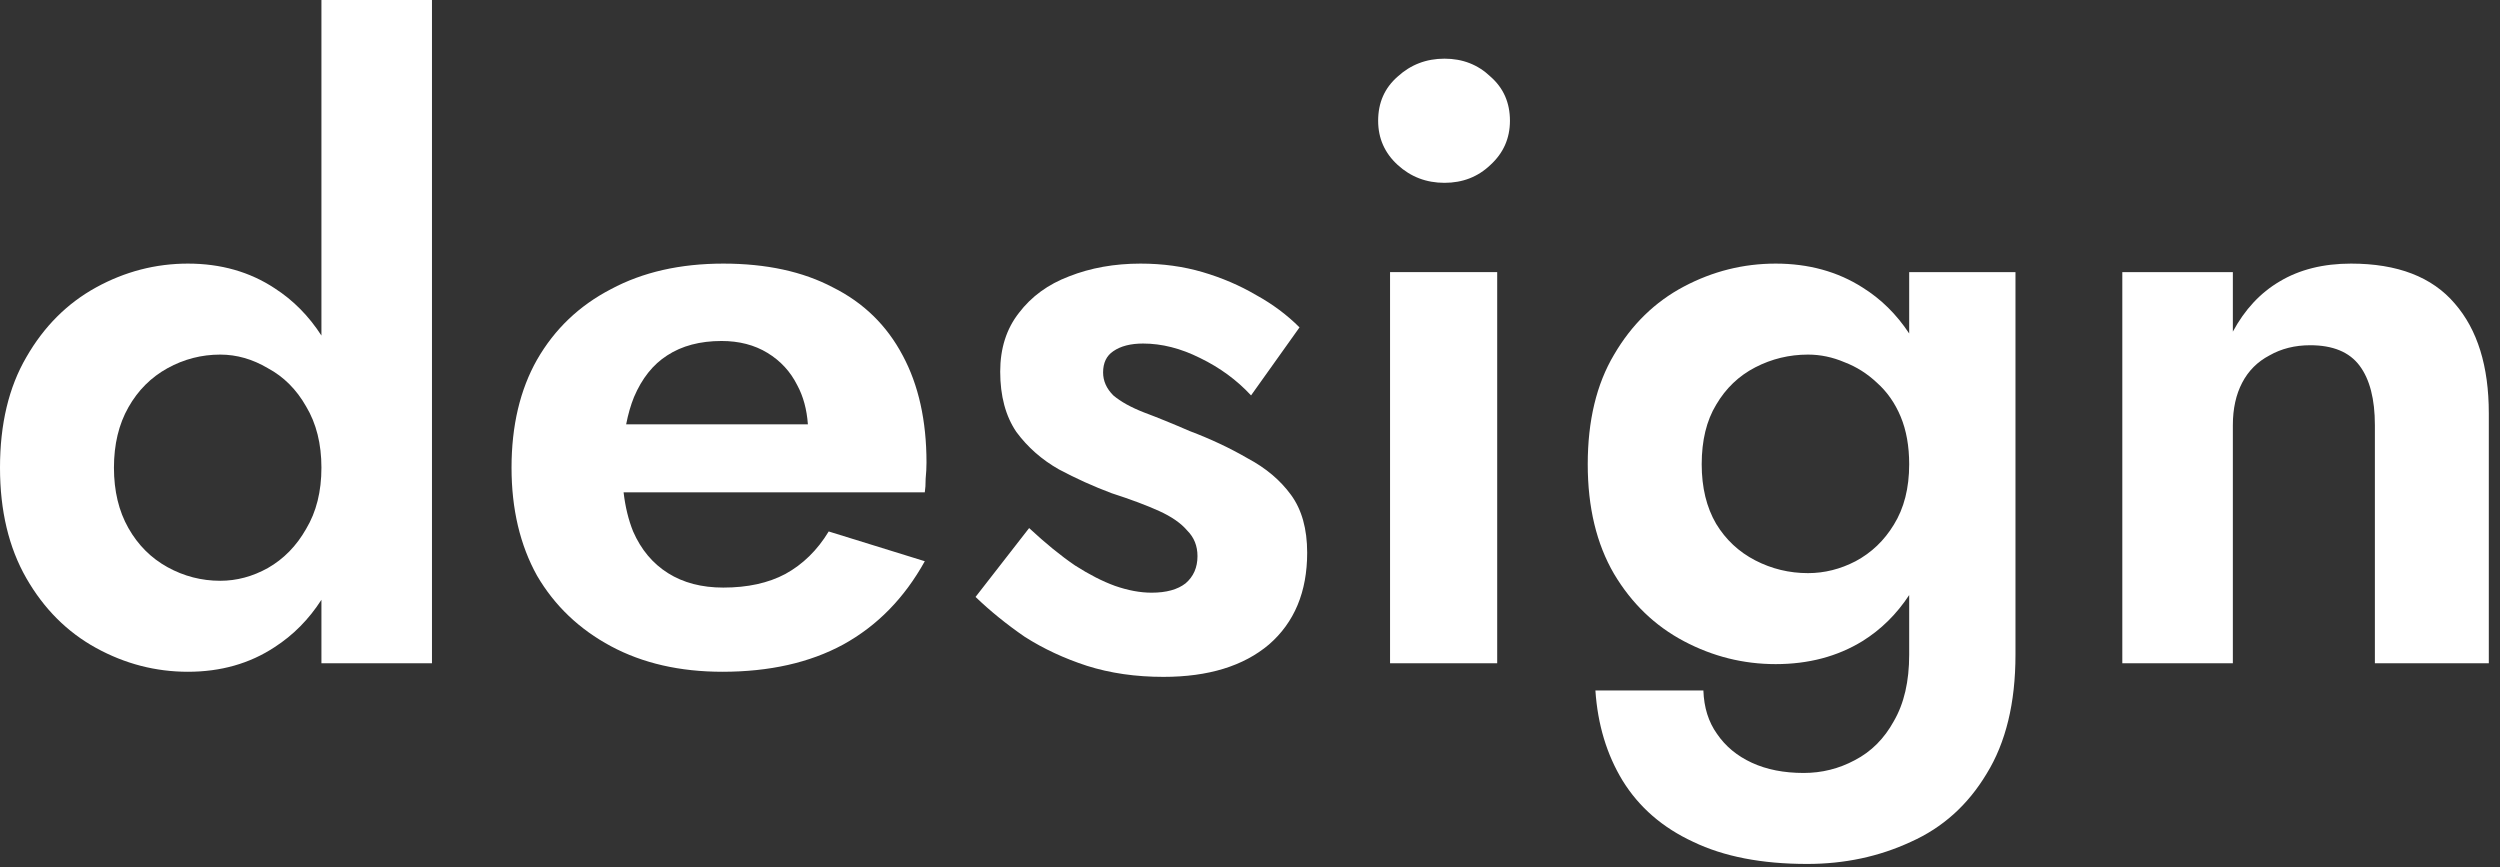
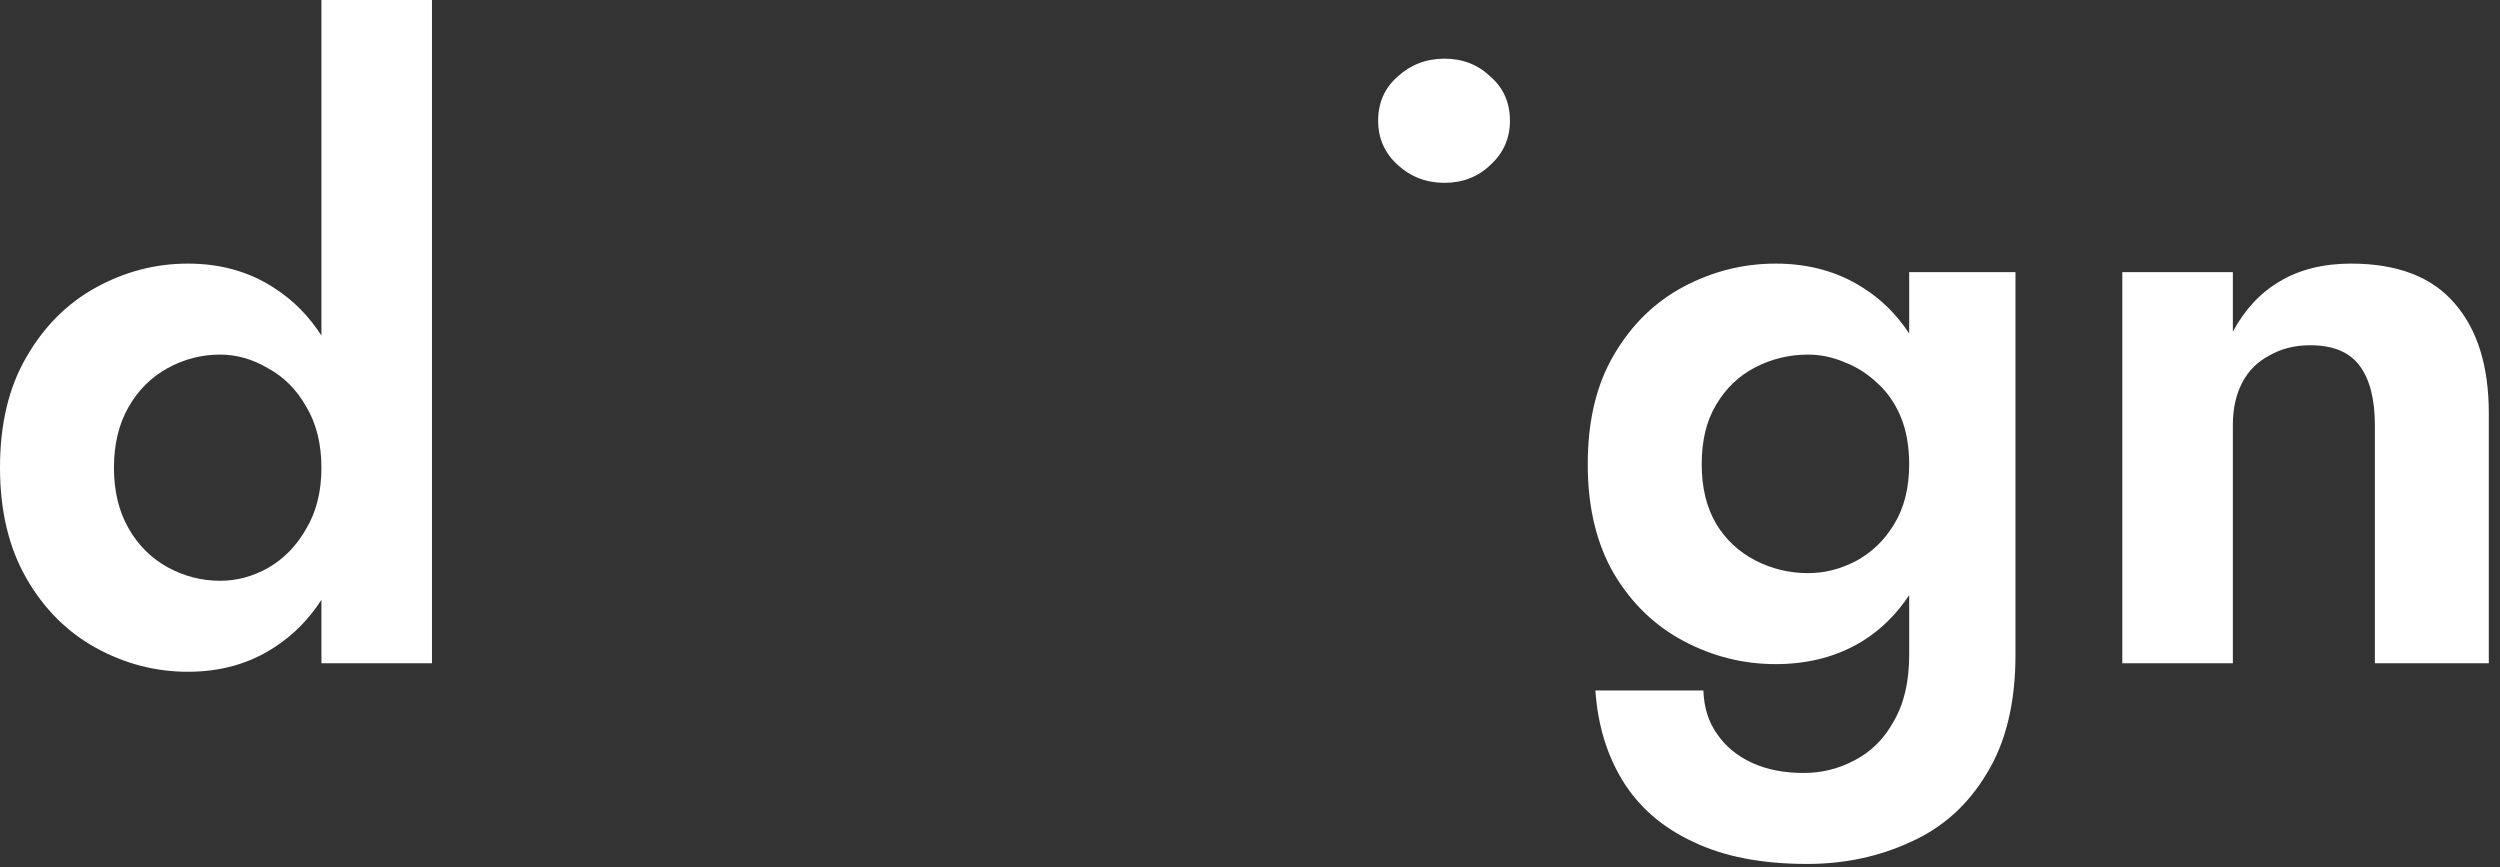
<svg xmlns="http://www.w3.org/2000/svg" fill="none" height="100%" overflow="visible" preserveAspectRatio="none" style="display: block;" viewBox="0 0 147 51" width="100%">
  <rect x="0" y="0" width="147" height="51" fill="#333333" stroke="none" />
  <g id="design">
    <path clip-rule="evenodd" d="M104.409 15.5C106.343 15.5 108.043 15.967 109.51 16.9C110.604 17.581 111.52 18.485 112.26 19.609V16H118.51V38.5C118.51 41.333 117.943 43.667 116.81 45.5C115.71 47.333 114.226 48.667 112.359 49.5C110.493 50.367 108.46 50.8 106.26 50.8C103.593 50.8 101.36 50.367 99.56 49.5C97.76 48.667 96.376 47.467 95.409 45.9C94.476 44.367 93.943 42.6 93.81 40.6H100.159C100.193 41.6 100.459 42.45 100.959 43.15C101.459 43.884 102.143 44.45 103.01 44.85C103.876 45.25 104.893 45.45 106.06 45.45C107.126 45.45 108.126 45.2 109.06 44.7C110.026 44.2 110.793 43.434 111.359 42.4C111.959 41.367 112.26 40.067 112.26 38.5V34.99C111.52 36.115 110.604 37.019 109.51 37.7C108.043 38.6 106.343 39.05 104.409 39.05C102.509 39.05 100.71 38.6 99.01 37.7C97.31 36.8 95.942 35.483 94.909 33.75C93.876 31.983 93.359 29.833 93.359 27.3C93.359 24.733 93.876 22.583 94.909 20.85C95.942 19.083 97.31 17.75 99.01 16.85C100.71 15.95 102.509 15.5 104.409 15.5ZM106.31 20.85C105.21 20.85 104.176 21.1 103.209 21.6C102.242 22.1 101.476 22.833 100.909 23.8C100.343 24.733 100.06 25.9 100.06 27.3C100.06 28.666 100.343 29.833 100.909 30.8C101.476 31.733 102.242 32.45 103.209 32.95C104.176 33.45 105.21 33.7 106.31 33.7C107.276 33.7 108.209 33.467 109.109 33C110.043 32.5 110.793 31.783 111.359 30.85C111.959 29.883 112.26 28.7 112.26 27.3C112.26 26.233 112.093 25.3 111.76 24.5C111.426 23.7 110.959 23.033 110.359 22.5C109.793 21.967 109.159 21.567 108.459 21.3C107.759 21 107.043 20.85 106.31 20.85Z" fill="white" fill-rule="evenodd" />
-     <path d="M67.062 15.5C68.362 15.5 69.58 15.667 70.713 16C71.846 16.333 72.896 16.783 73.862 17.35C74.829 17.883 75.679 18.517 76.412 19.25L73.562 23.25C72.729 22.35 71.729 21.616 70.562 21.05C69.429 20.483 68.313 20.2 67.213 20.2C66.48 20.2 65.896 20.35 65.463 20.65C65.063 20.917 64.862 21.334 64.862 21.9C64.862 22.4 65.063 22.85 65.463 23.25C65.896 23.617 66.496 23.95 67.263 24.25C68.063 24.55 68.963 24.916 69.963 25.35C71.196 25.816 72.329 26.35 73.362 26.95C74.429 27.517 75.279 28.233 75.912 29.1C76.545 29.966 76.862 31.1 76.862 32.5C76.862 34.8 76.112 36.6 74.612 37.9C73.112 39.167 71.045 39.8 68.412 39.8C66.779 39.8 65.279 39.584 63.912 39.15C62.579 38.717 61.363 38.15 60.263 37.45C59.196 36.717 58.229 35.933 57.362 35.1L60.513 31.05C61.479 31.95 62.38 32.683 63.213 33.25C64.046 33.783 64.829 34.184 65.562 34.45C66.329 34.717 67.046 34.85 67.713 34.85C68.579 34.85 69.246 34.666 69.713 34.3C70.179 33.9 70.412 33.367 70.412 32.7C70.412 32.1 70.212 31.6 69.812 31.2C69.446 30.767 68.895 30.383 68.162 30.05C67.429 29.716 66.495 29.367 65.362 29C64.296 28.6 63.263 28.133 62.263 27.6C61.263 27.033 60.429 26.3 59.763 25.4C59.129 24.467 58.812 23.283 58.812 21.85C58.813 20.483 59.179 19.334 59.912 18.4C60.645 17.434 61.629 16.717 62.862 16.25C64.129 15.75 65.529 15.5 67.062 15.5Z" fill="white" />
    <path clip-rule="evenodd" d="M25.4 39H18.9V35.268C18.161 36.417 17.245 37.344 16.15 38.05C14.684 39.017 12.983 39.5 11.05 39.5C9.15 39.5 7.35 39.033 5.65 38.1C3.95 37.166 2.583 35.8 1.55 34C0.517 32.2 0 30.033 0 27.5C2.55961e-07 24.933 0.517 22.767 1.55 21C2.583 19.2 3.95 17.834 5.65 16.9C7.35 15.967 9.15 15.5 11.05 15.5C12.983 15.5 14.684 15.983 16.15 16.95C17.245 17.655 18.161 18.583 18.9 19.731V0H25.4V39ZM12.95 20.85C11.85 20.85 10.816 21.117 9.85 21.65C8.883 22.184 8.116 22.95 7.55 23.95C6.983 24.95 6.7 26.133 6.7 27.5C6.7 28.867 6.983 30.05 7.55 31.05C8.116 32.05 8.883 32.816 9.85 33.35C10.816 33.883 11.85 34.15 12.95 34.15C13.917 34.15 14.85 33.9 15.75 33.4C16.683 32.867 17.433 32.1 18 31.1C18.6 30.1 18.9 28.9 18.9 27.5C18.9 26.1 18.6 24.9 18 23.9C17.433 22.9 16.683 22.15 15.75 21.65C14.85 21.117 13.917 20.85 12.95 20.85Z" fill="white" fill-rule="evenodd" />
-     <path clip-rule="evenodd" d="M42.528 15.5C45.062 15.5 47.212 15.967 48.978 16.9C50.778 17.8 52.145 19.134 53.078 20.9C54.011 22.634 54.478 24.734 54.478 27.2C54.478 27.5 54.461 27.817 54.428 28.15C54.428 28.483 54.411 28.75 54.378 28.95H36.667C36.768 29.81 36.955 30.576 37.228 31.25C37.695 32.317 38.378 33.134 39.278 33.7C40.178 34.267 41.262 34.55 42.528 34.55C43.961 34.55 45.178 34.283 46.178 33.75C47.211 33.183 48.062 32.35 48.728 31.25L54.378 33C53.178 35.167 51.578 36.8 49.578 37.9C47.612 38.967 45.245 39.5 42.478 39.5C39.978 39.5 37.794 39 35.928 38C34.061 37 32.611 35.616 31.578 33.85C30.578 32.05 30.078 29.933 30.078 27.5C30.078 25.034 30.578 22.917 31.578 21.15C32.611 19.351 34.061 17.967 35.928 17C37.794 16 39.995 15.5 42.528 15.5ZM42.428 20.05C41.161 20.05 40.095 20.334 39.228 20.9C38.395 21.434 37.745 22.25 37.278 23.35C37.084 23.829 36.932 24.363 36.818 24.95H47.504C47.44 24.072 47.233 23.305 46.878 22.65C46.478 21.85 45.895 21.217 45.128 20.75C44.361 20.283 43.461 20.05 42.428 20.05Z" fill="white" fill-rule="evenodd" />
-     <path d="M88.035 39H81.735V16H88.035V39Z" fill="white" />
    <path d="M138.242 15.5C140.975 15.5 143.008 16.283 144.342 17.85C145.675 19.383 146.342 21.533 146.342 24.3V39H139.643V25C139.643 23.467 139.342 22.3 138.742 21.5C138.142 20.7 137.175 20.3 135.842 20.3C134.942 20.3 134.142 20.5 133.442 20.9C132.742 21.267 132.208 21.8 131.842 22.5C131.475 23.2 131.292 24.033 131.292 25V39H124.792V16H131.292V19.5C131.992 18.2 132.909 17.216 134.042 16.55C135.209 15.85 136.609 15.5 138.242 15.5Z" fill="white" />
    <path d="M84.936 3.45C86.002 3.45 86.902 3.8 87.635 4.5C88.401 5.167 88.785 6.033 88.785 7.1C88.785 8.133 88.401 9 87.635 9.7C86.902 10.4 86.002 10.75 84.936 10.75C83.869 10.75 82.952 10.4 82.186 9.7C81.419 9 81.035 8.133 81.035 7.1C81.035 6.033 81.419 5.167 82.186 4.5C82.952 3.8 83.869 3.45 84.936 3.45Z" fill="white" />
  </g>
</svg>